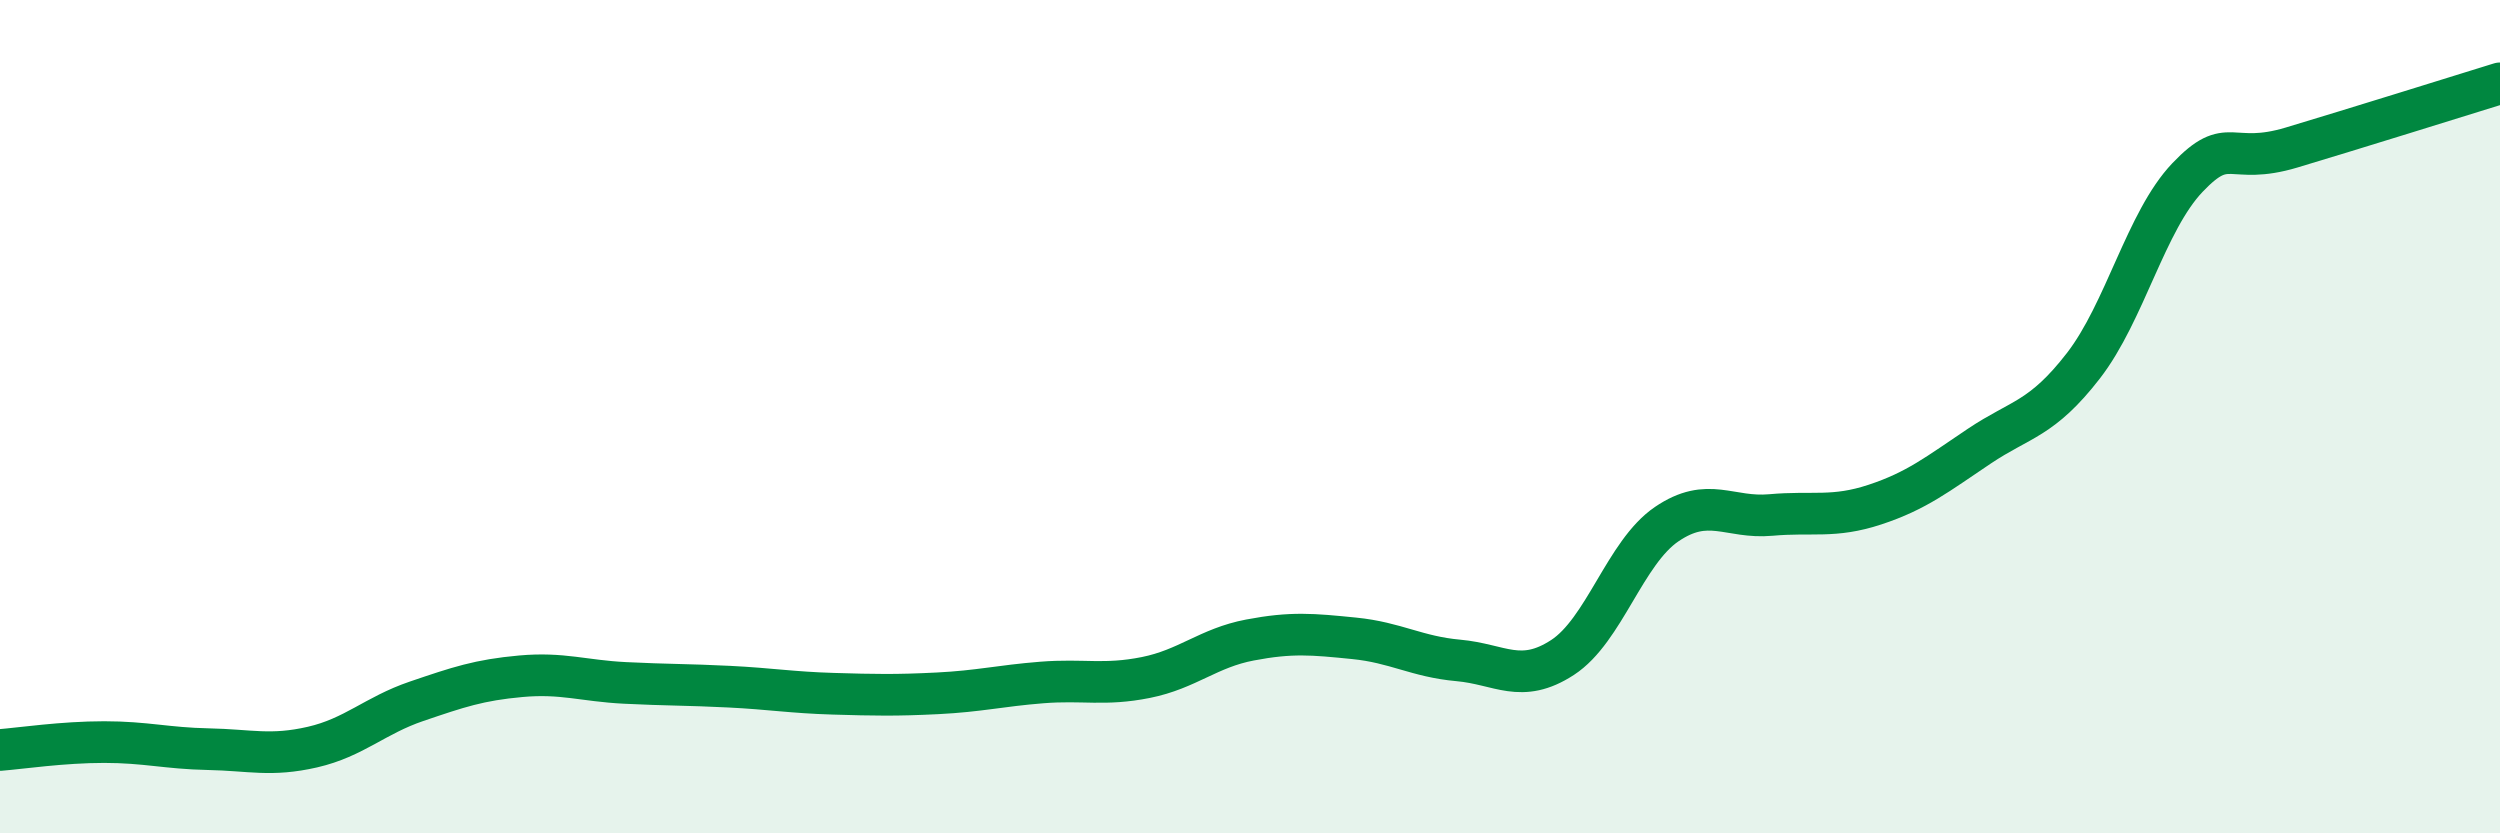
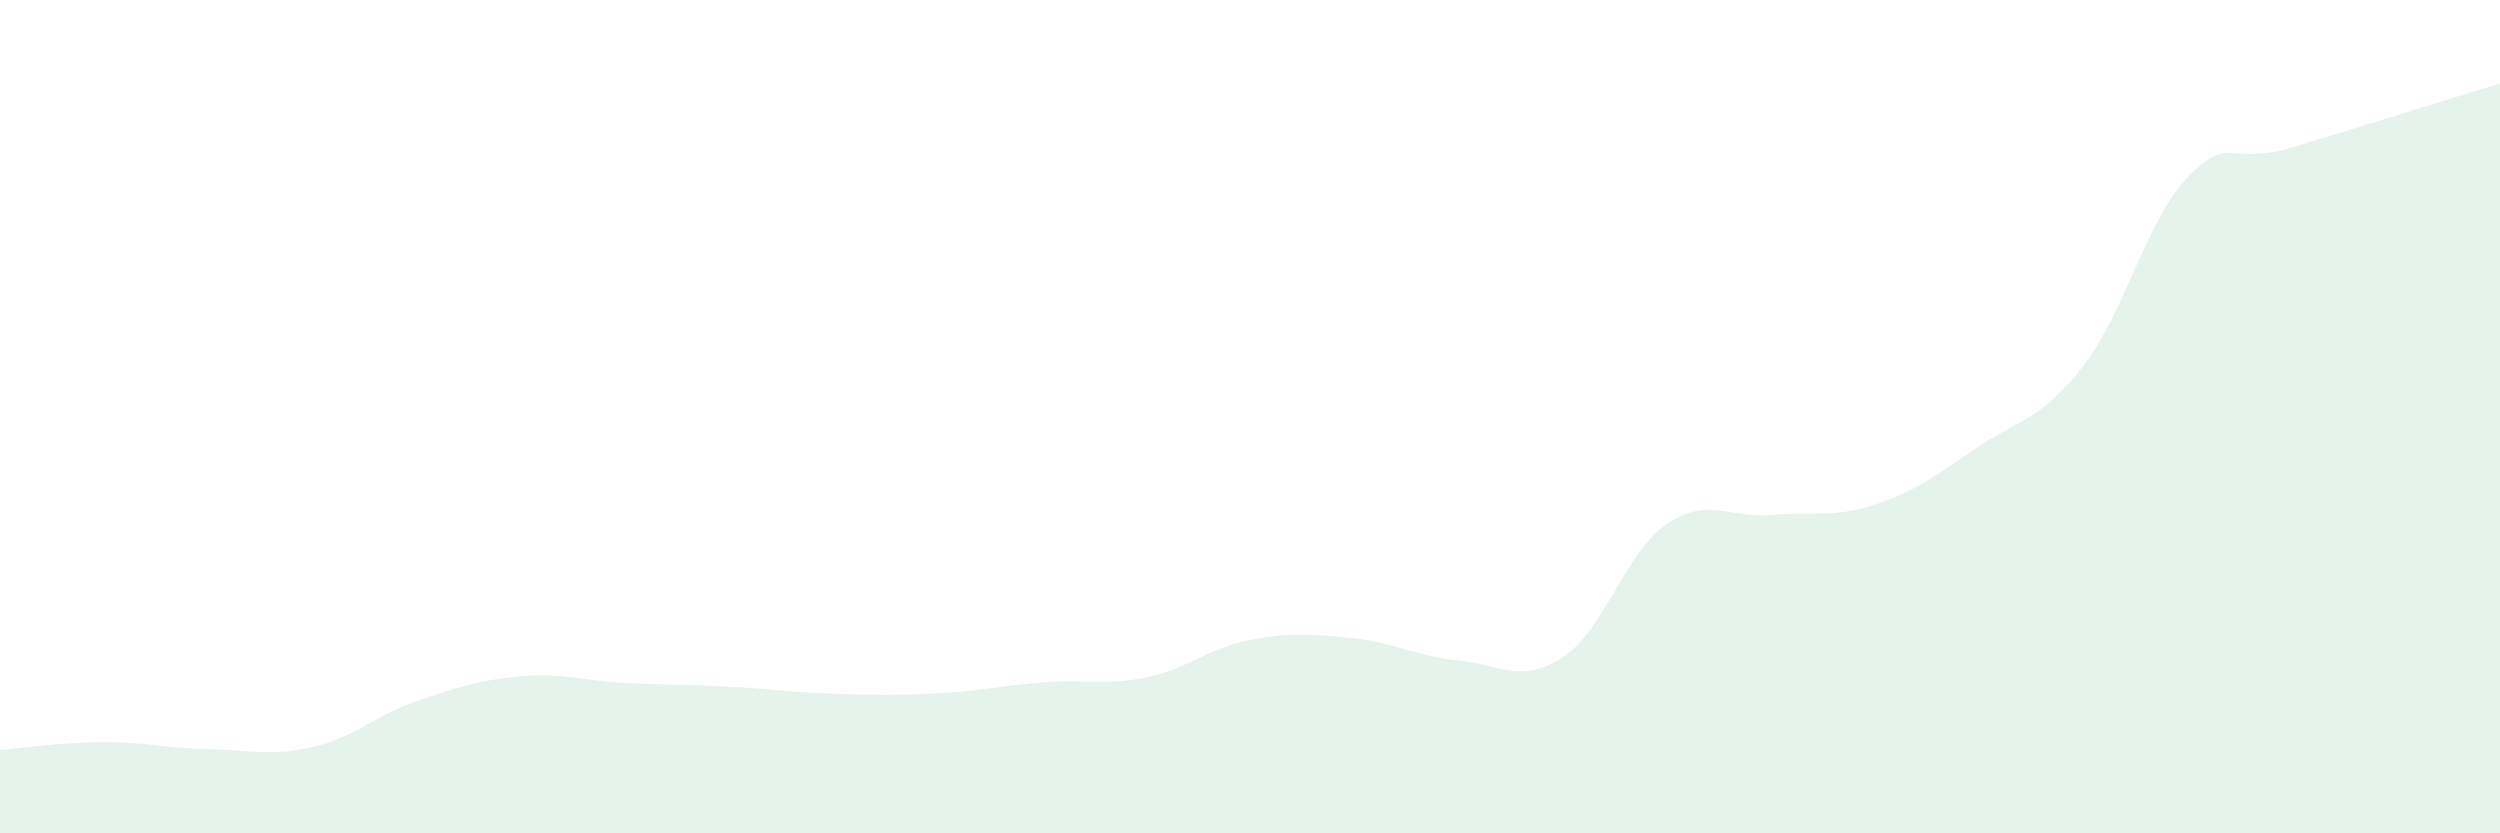
<svg xmlns="http://www.w3.org/2000/svg" width="60" height="20" viewBox="0 0 60 20">
  <path d="M 0,18 C 0.5,17.96 1.5,17.81 2.5,17.81 C 3.5,17.81 4,17.96 5,17.98 C 6,18 6.5,18.16 7.5,17.93 C 8.5,17.7 9,17.17 10,16.83 C 11,16.49 11.5,16.32 12.5,16.23 C 13.5,16.14 14,16.34 15,16.39 C 16,16.44 16.5,16.43 17.5,16.48 C 18.5,16.53 19,16.62 20,16.65 C 21,16.68 21.5,16.69 22.5,16.64 C 23.5,16.59 24,16.46 25,16.38 C 26,16.3 26.5,16.46 27.5,16.26 C 28.5,16.06 29,15.55 30,15.36 C 31,15.17 31.5,15.22 32.5,15.32 C 33.5,15.42 34,15.76 35,15.85 C 36,15.94 36.5,16.43 37.5,15.78 C 38.5,15.13 39,13.26 40,12.58 C 41,11.9 41.5,12.45 42.5,12.36 C 43.5,12.27 44,12.44 45,12.11 C 46,11.78 46.5,11.38 47.5,10.71 C 48.5,10.04 49,10.07 50,8.78 C 51,7.49 51.5,5.31 52.5,4.26 C 53.5,3.21 53.5,3.99 55,3.54 C 56.5,3.09 59,2.31 60,2L60 20L0 20Z" fill="#008740" opacity="0.1" stroke-linecap="round" stroke-linejoin="round" />
-   <path d="M 0,18 C 0.5,17.96 1.5,17.81 2.5,17.81 C 3.5,17.81 4,17.96 5,17.98 C 6,18 6.5,18.16 7.5,17.93 C 8.5,17.7 9,17.17 10,16.83 C 11,16.49 11.5,16.32 12.5,16.23 C 13.5,16.14 14,16.34 15,16.39 C 16,16.44 16.5,16.43 17.5,16.48 C 18.5,16.53 19,16.62 20,16.65 C 21,16.68 21.5,16.69 22.5,16.64 C 23.5,16.59 24,16.46 25,16.38 C 26,16.3 26.5,16.46 27.5,16.26 C 28.5,16.06 29,15.55 30,15.36 C 31,15.17 31.5,15.22 32.5,15.32 C 33.5,15.42 34,15.76 35,15.85 C 36,15.94 36.5,16.43 37.5,15.78 C 38.5,15.13 39,13.26 40,12.58 C 41,11.9 41.5,12.45 42.5,12.36 C 43.5,12.27 44,12.44 45,12.11 C 46,11.78 46.5,11.38 47.5,10.71 C 48.5,10.04 49,10.07 50,8.78 C 51,7.49 51.5,5.31 52.5,4.26 C 53.5,3.21 53.5,3.99 55,3.54 C 56.5,3.09 59,2.31 60,2" stroke="#008740" stroke-width="1" fill="none" stroke-linecap="round" stroke-linejoin="round" />
</svg>